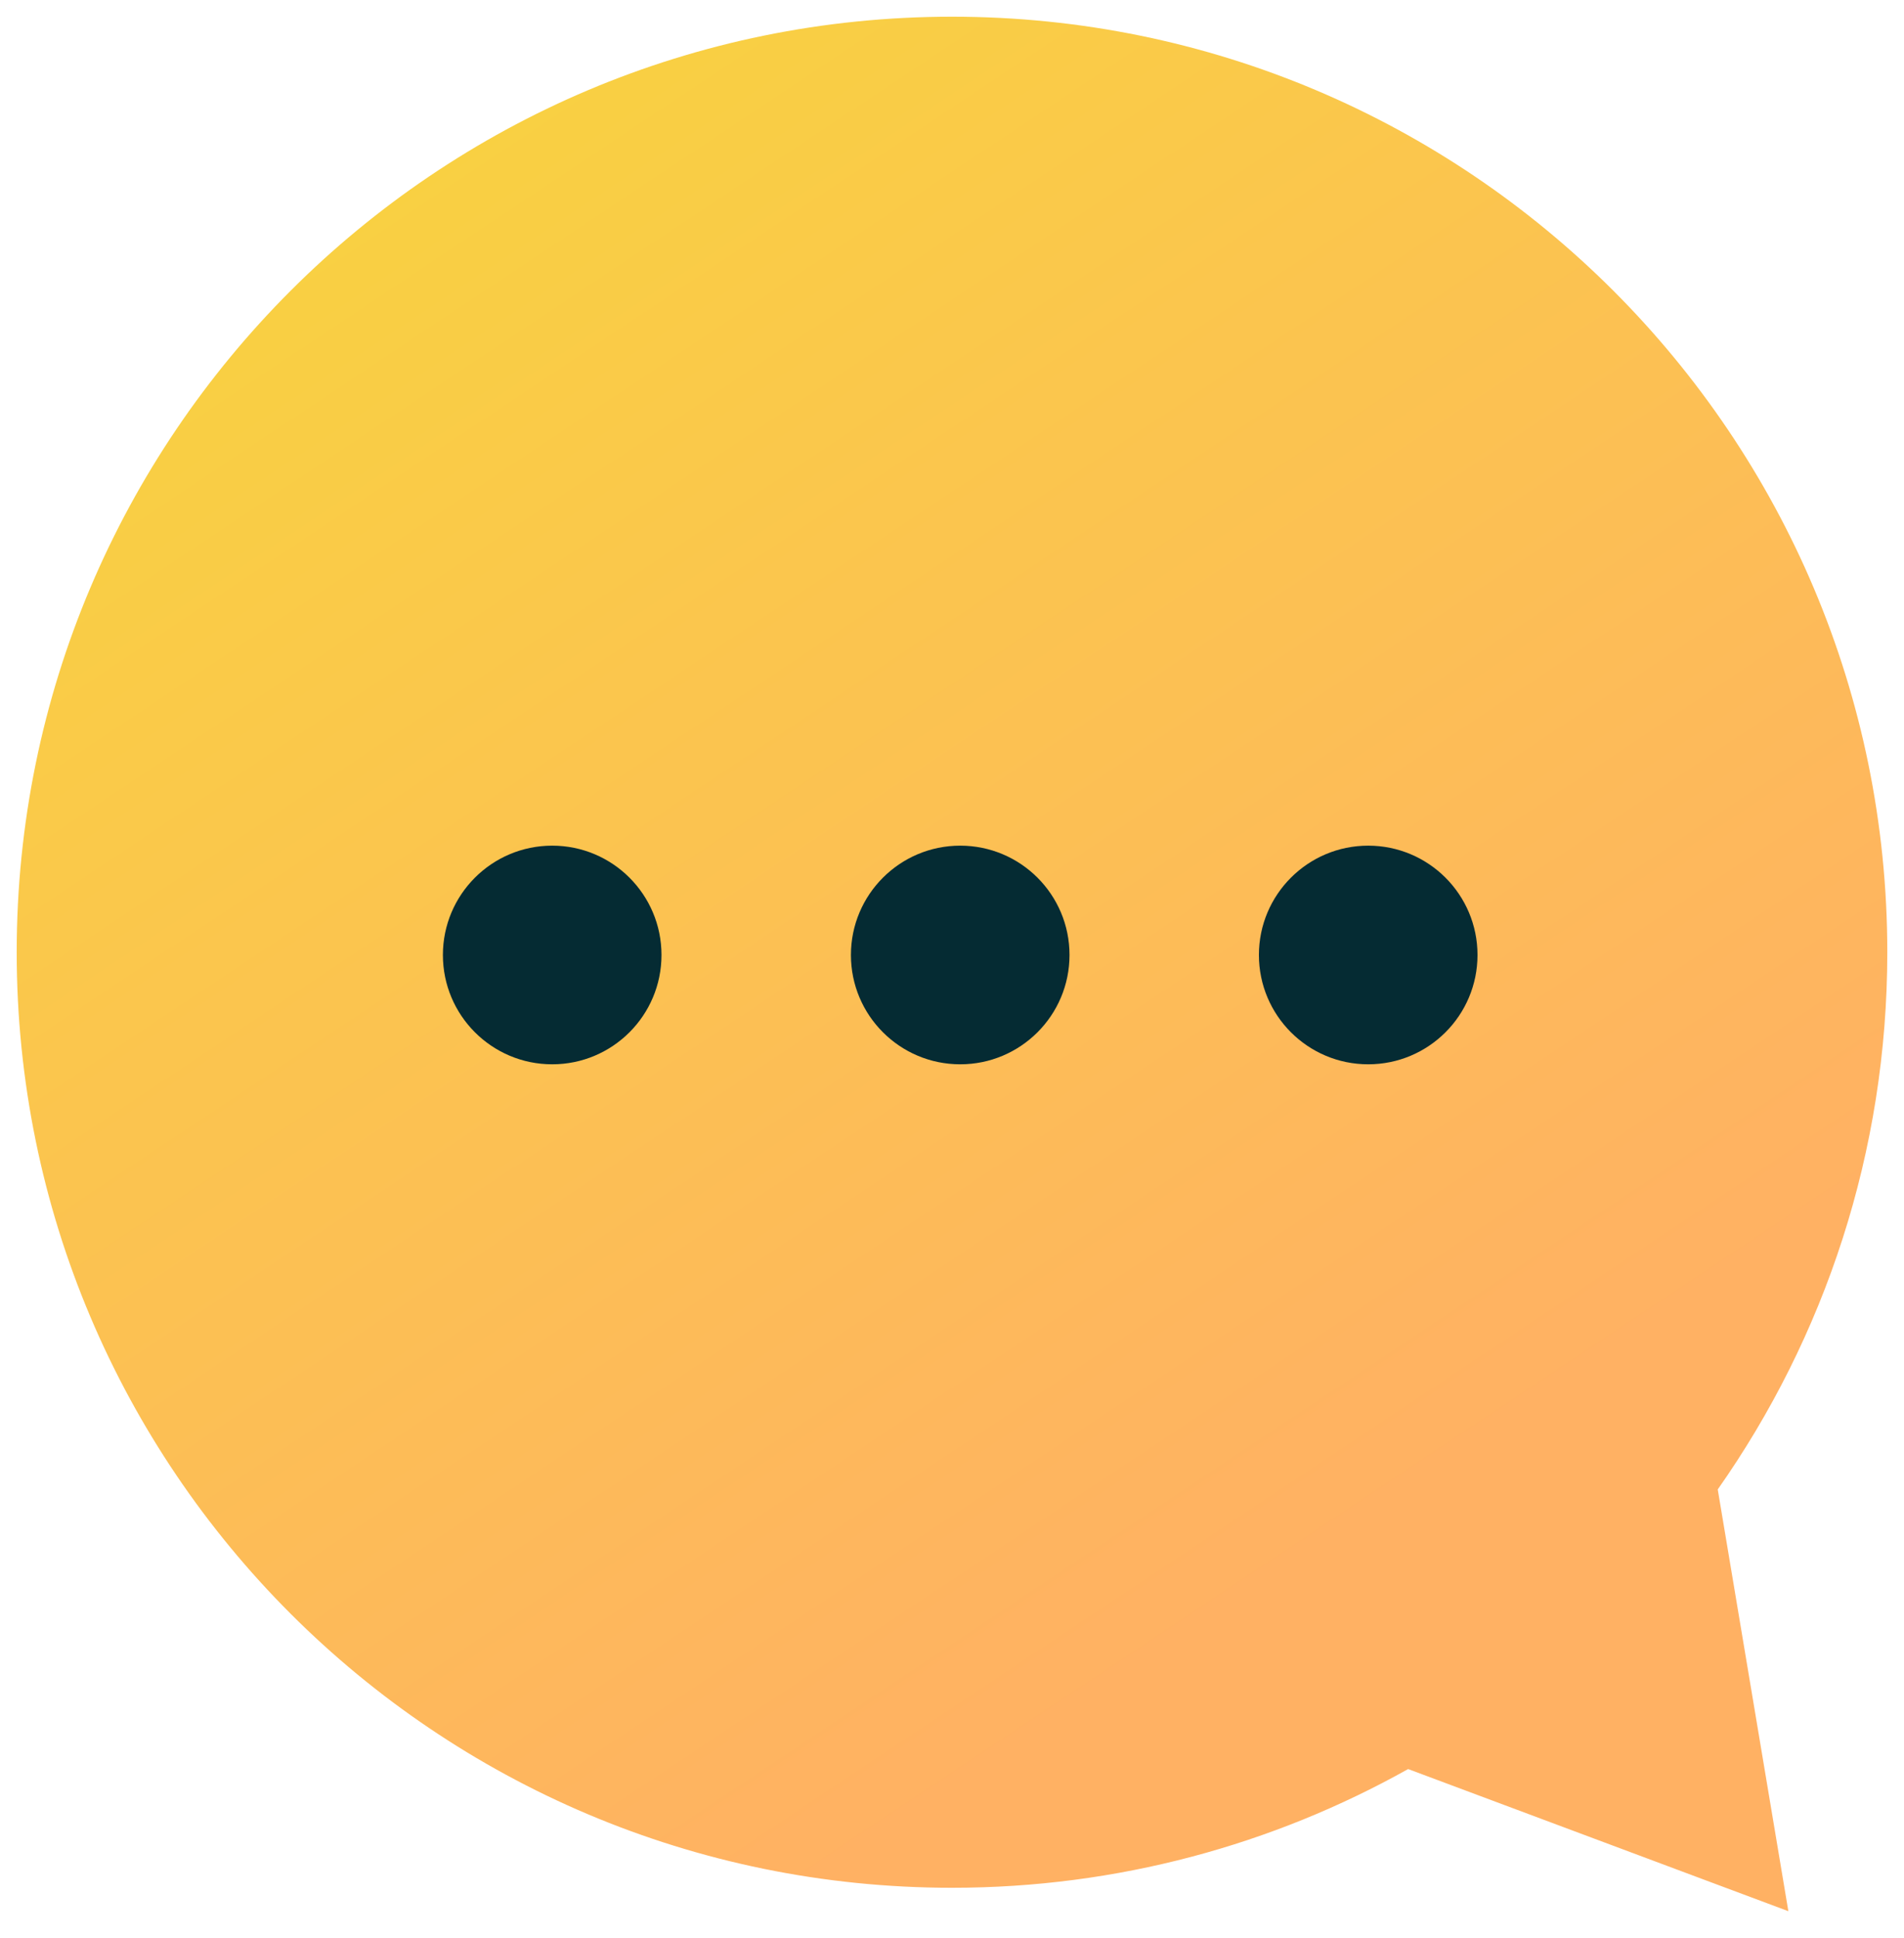
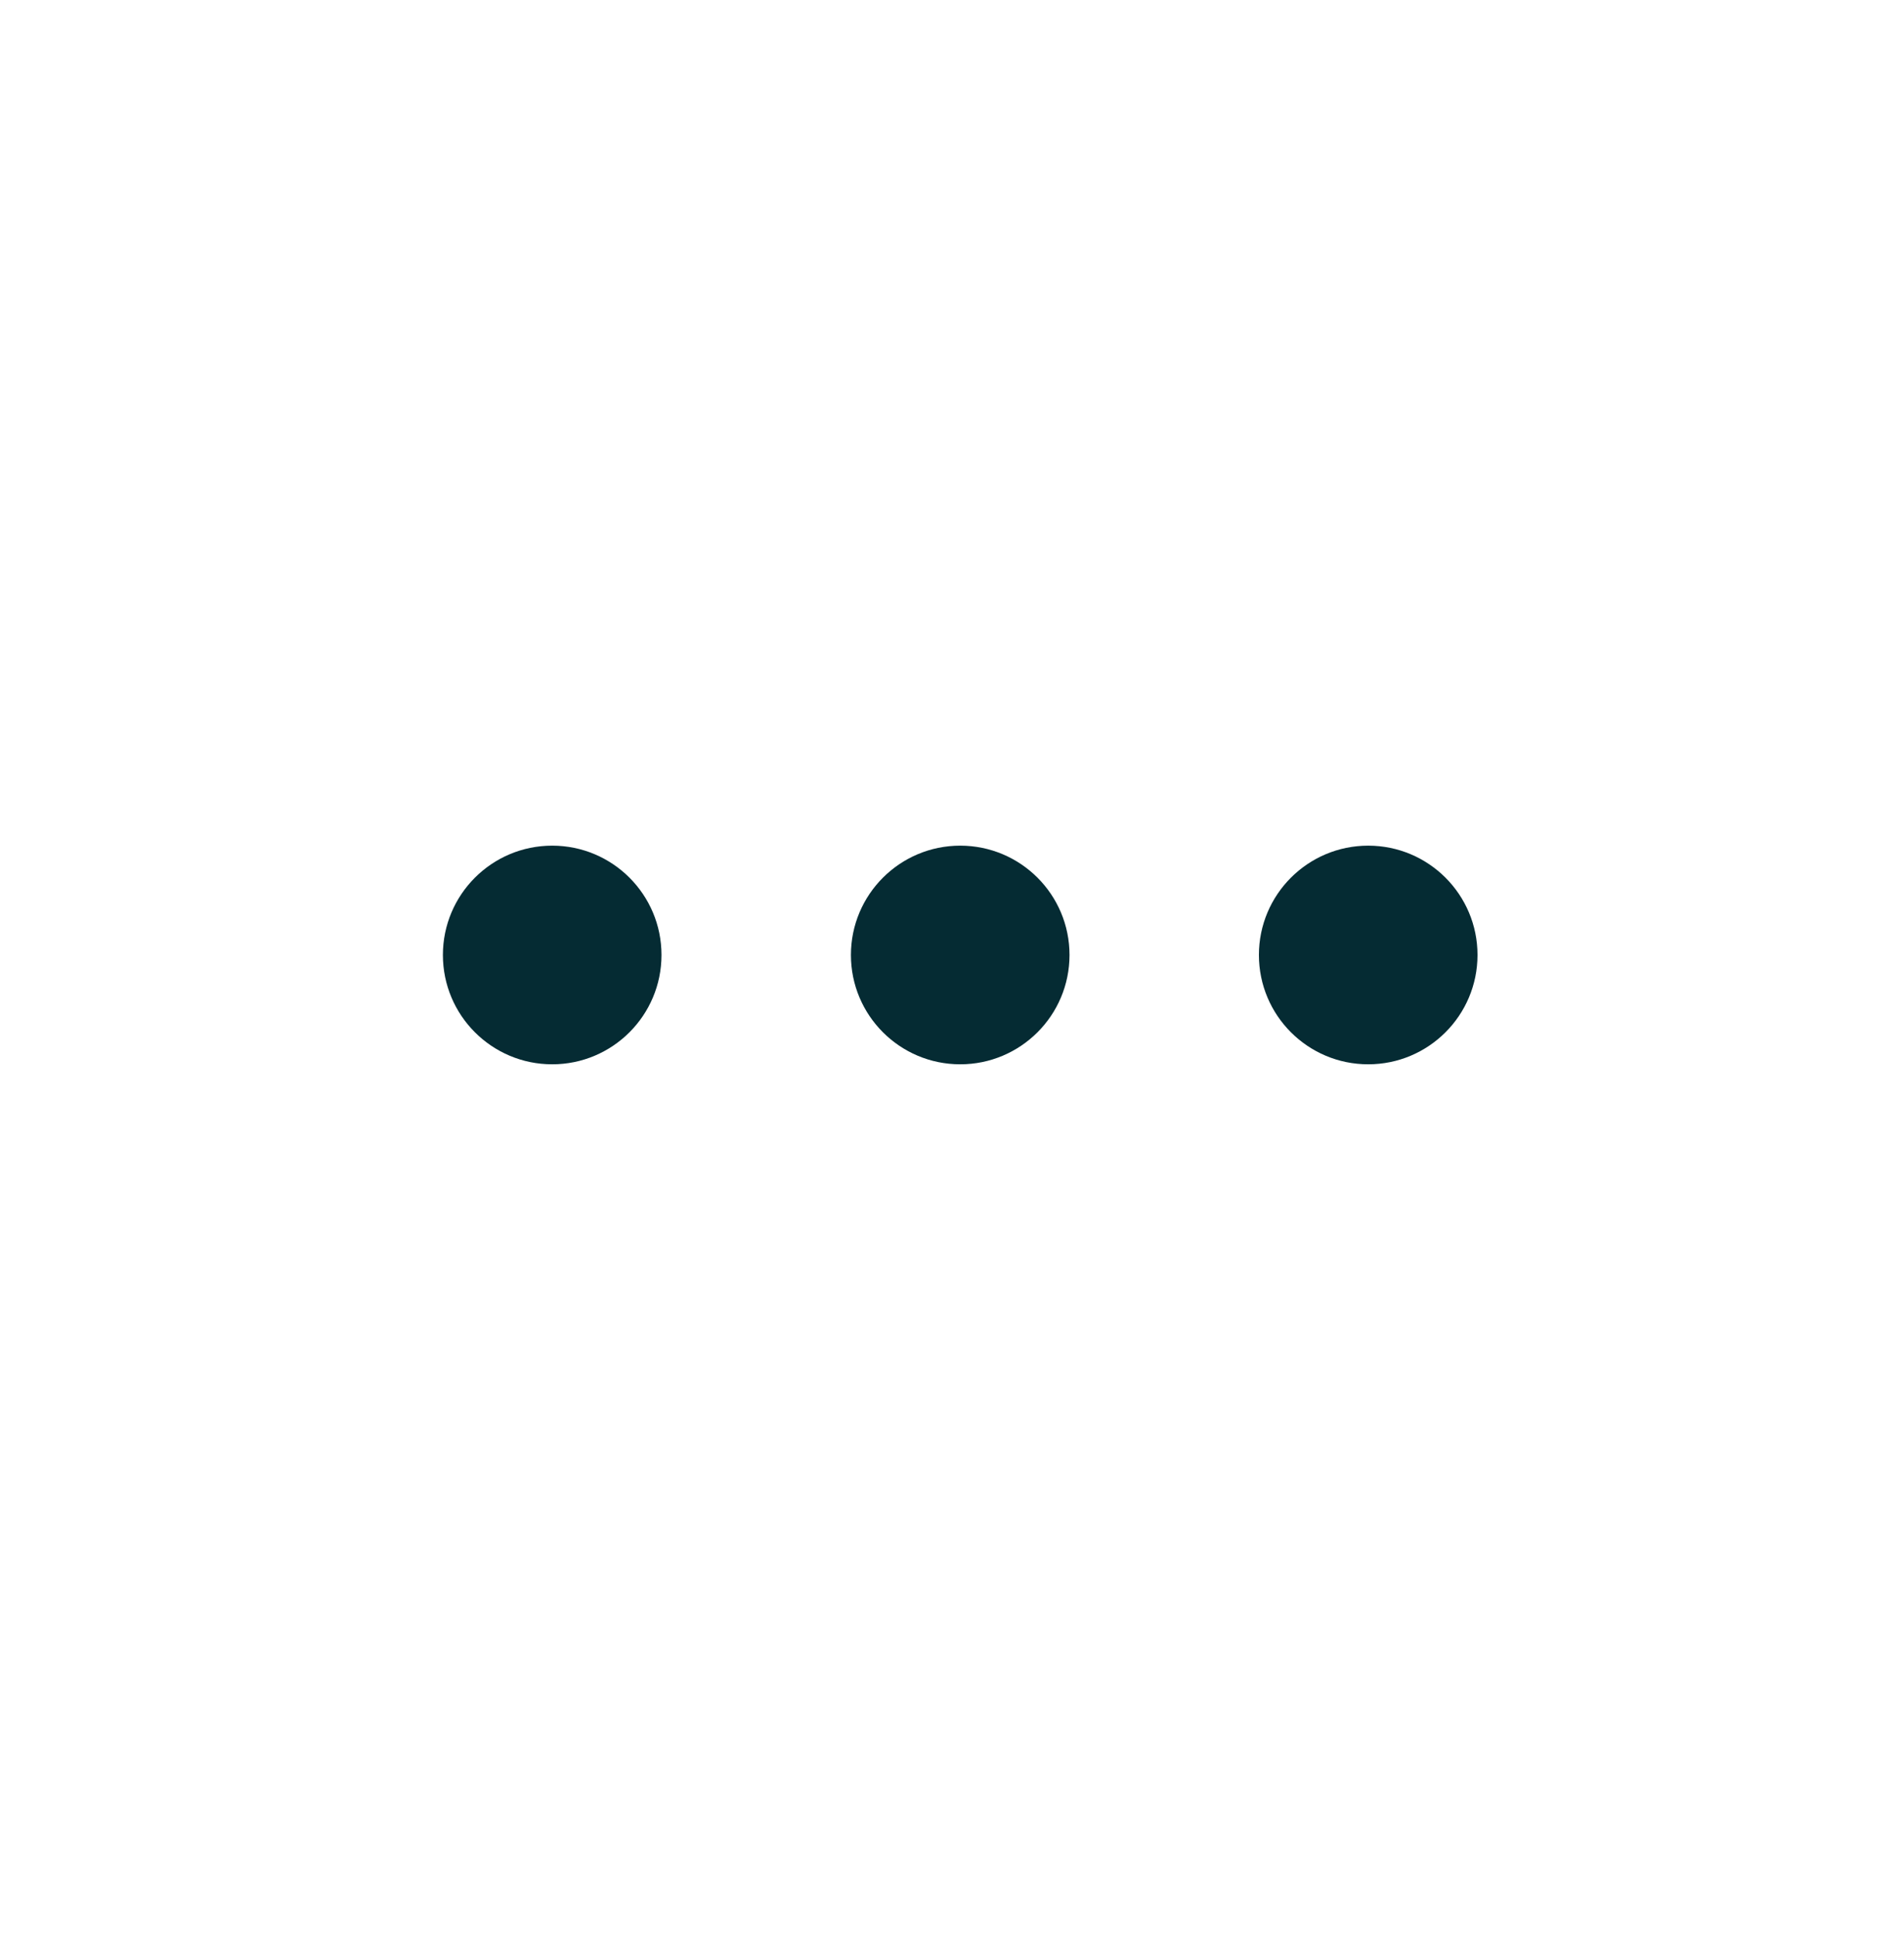
<svg xmlns="http://www.w3.org/2000/svg" width="57" height="58" viewBox="0 0 57 58" fill="none">
-   <path d="M28.5 0.5C43.964 0.5 56.5 13.036 56.5 28.5C56.5 34.484 54.621 40.028 51.424 44.578L53.538 57.201L42.155 52.947C38.115 55.209 33.459 56.5 28.5 56.5C13.036 56.5 0.5 43.964 0.5 28.5C0.5 13.036 13.036 0.5 28.5 0.5Z" fill="url(#paint0_linear_12167_3754)" />
  <circle cx="16.531" cy="28.582" r="3.272" fill="#052B33" />
  <circle cx="28.746" cy="28.582" r="3.272" fill="#052B33" />
  <circle cx="40.96" cy="28.582" r="3.272" fill="#052B33" />
  <defs>
    <linearGradient id="paint0_linear_12167_3754" x1="8" y1="2.5" x2="38.034" y2="47.641" gradientUnits="userSpaceOnUse">
      <stop stop-color="#F8D33F" />
      <stop offset="1" stop-color="#FFB163" />
    </linearGradient>
  </defs>
</svg>